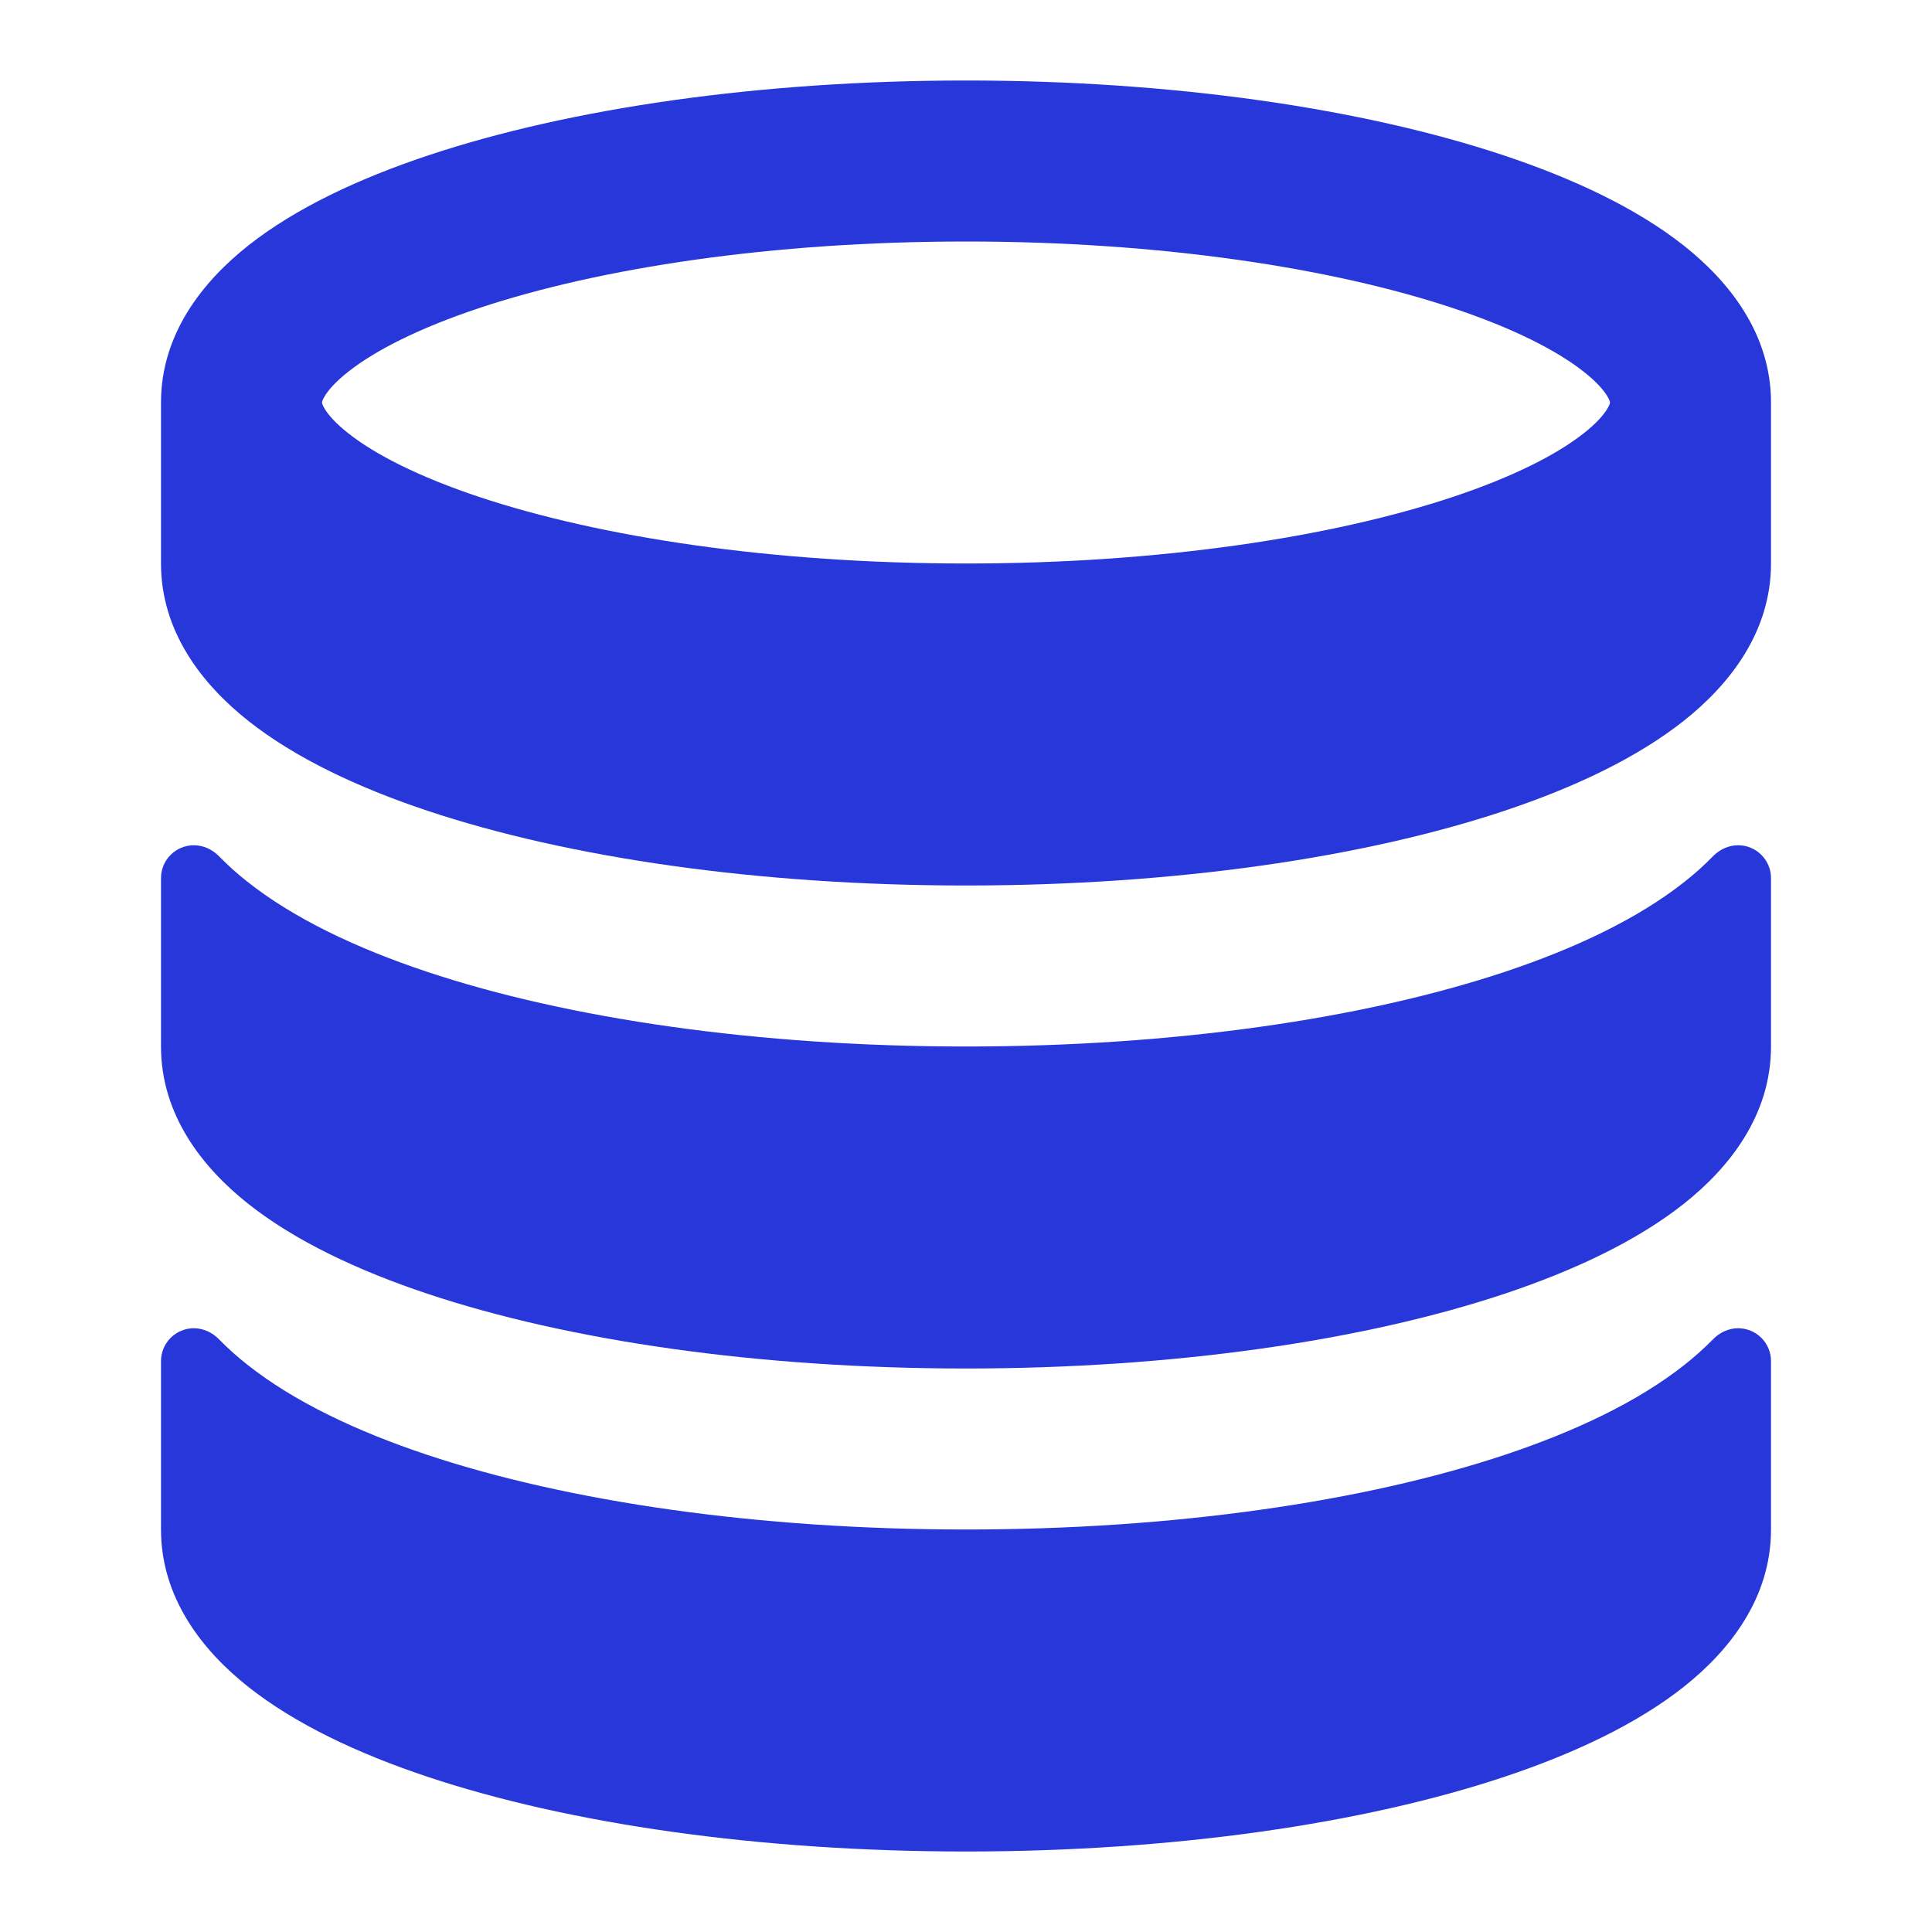
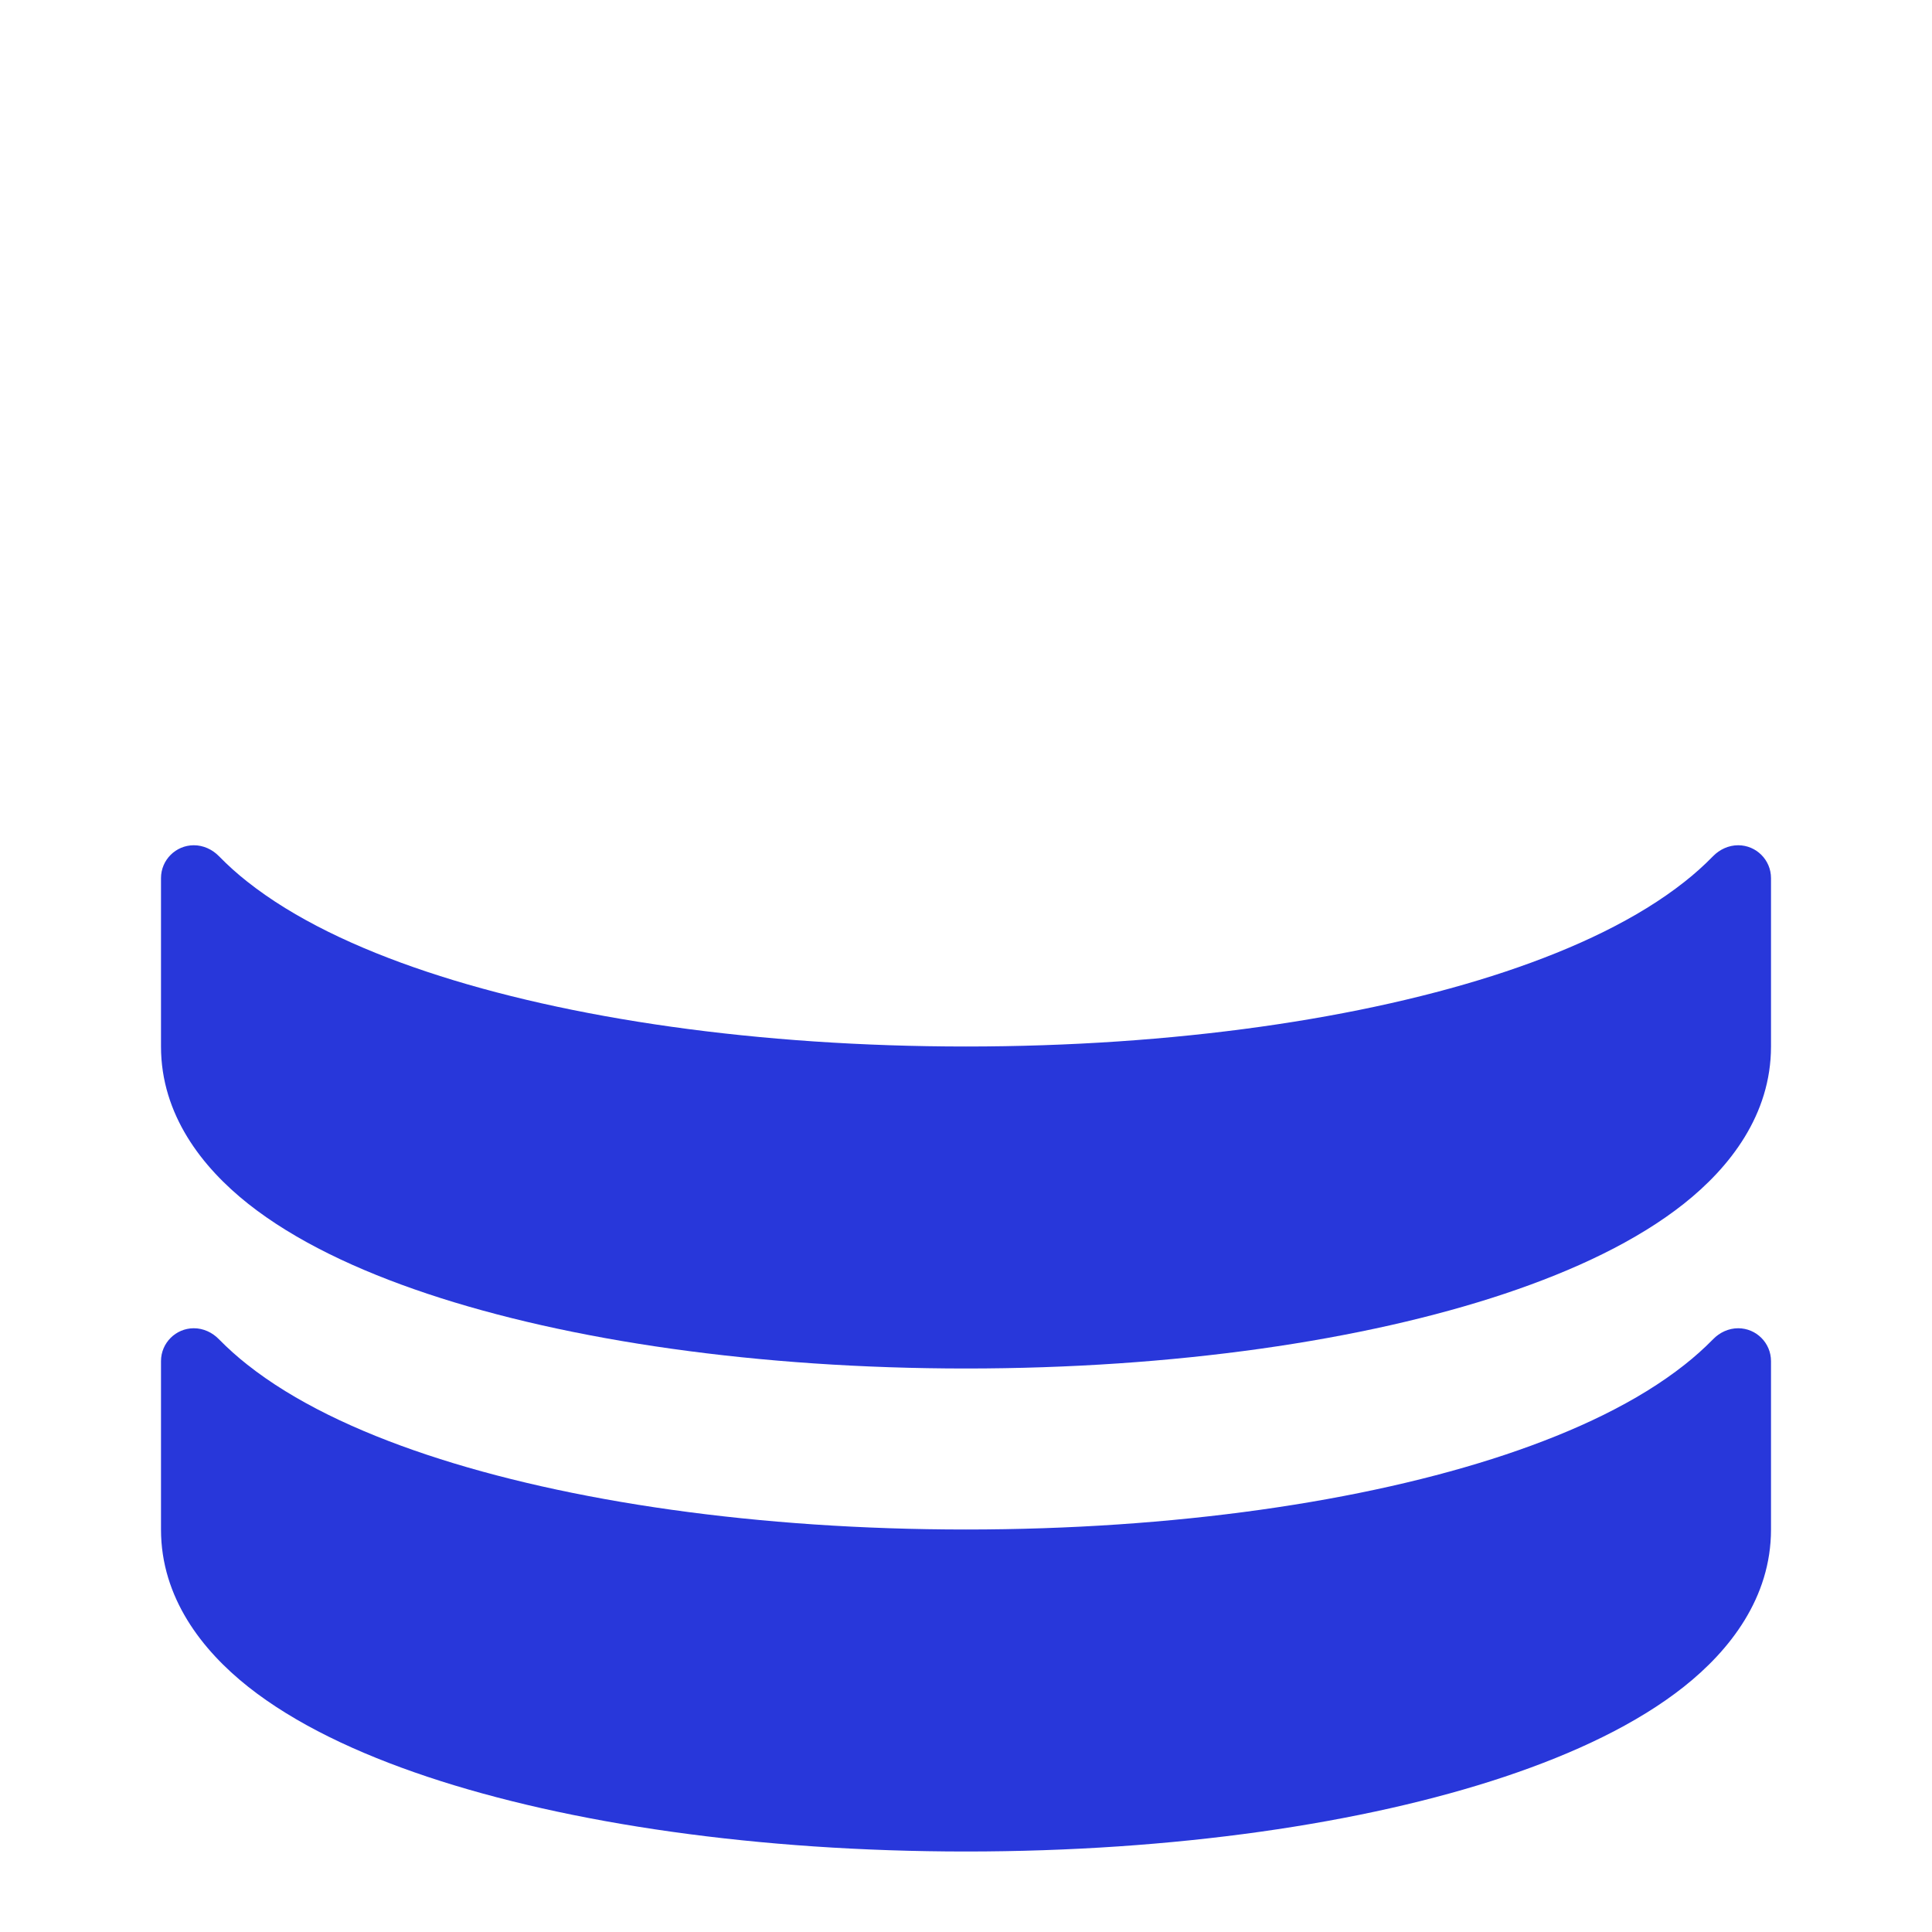
<svg xmlns="http://www.w3.org/2000/svg" width="24" height="24" viewBox="0 0 24 24" fill="none">
-   <path fill-rule="evenodd" clip-rule="evenodd" d="M22 7V5C22 4.148 21.481 3.496 20.912 3.047C20.331 2.589 19.553 2.221 18.68 1.93C16.925 1.345 14.563 1 12 1C9.437 1 7.075 1.345 5.32 1.93C4.447 2.221 3.669 2.589 3.088 3.047C2.519 3.496 2 4.148 2 5V7C2 7.849 2.513 8.502 3.082 8.953C3.661 9.412 4.437 9.78 5.308 10.071C7.061 10.656 9.423 11 12 11C14.577 11 16.939 10.656 18.692 10.071C19.563 9.78 20.339 9.412 20.918 8.953C21.487 8.502 22 7.849 22 7ZM4 5C4 5 4 5.006 4.003 5.015C4.006 5.026 4.015 5.048 4.035 5.081C4.078 5.151 4.164 5.255 4.326 5.382C4.656 5.643 5.196 5.921 5.952 6.173C7.454 6.673 9.592 7 12 7C14.408 7 16.546 6.673 18.048 6.173C18.804 5.921 19.344 5.643 19.674 5.382C19.836 5.255 19.922 5.151 19.965 5.081C19.985 5.048 19.994 5.026 19.997 5.015C20 5.006 20 5 20 5C20 5 20 4.995 19.997 4.985C19.994 4.974 19.985 4.952 19.965 4.919C19.922 4.849 19.836 4.745 19.674 4.618C19.344 4.357 18.804 4.079 18.048 3.827C16.546 3.327 14.408 3 12 3C9.592 3 7.454 3.327 5.952 3.827C5.196 4.079 4.656 4.357 4.326 4.618C4.164 4.745 4.078 4.849 4.035 4.919C4.015 4.952 4.006 4.974 4.003 4.985C4 4.995 4 5 4 5Z" fill="#2837DA" />
  <path d="M21.592 10.5C21.474 10.5 21.362 10.552 21.28 10.636C21.168 10.751 21.049 10.857 20.927 10.953C20.347 11.412 19.57 11.78 18.698 12.071C16.944 12.656 14.579 13 12 13C9.421 13 7.056 12.656 5.302 12.071C4.43 11.78 3.653 11.412 3.073 10.953C2.951 10.857 2.832 10.751 2.72 10.636C2.638 10.552 2.526 10.5 2.408 10.5C2.183 10.5 2 10.683 2 10.908V13C2 13.849 2.513 14.502 3.082 14.953C3.661 15.412 4.437 15.78 5.308 16.071C7.061 16.656 9.423 17 12 17C14.577 17 16.939 16.656 18.692 16.071C19.563 15.78 20.339 15.412 20.918 14.953C21.487 14.502 22 13.849 22 13V10.908C22 10.683 21.817 10.5 21.592 10.5Z" fill="#2837DA" />
  <path d="M21.592 16.5C21.474 16.5 21.362 16.552 21.28 16.637C21.168 16.751 21.049 16.857 20.927 16.953C20.347 17.412 19.57 17.78 18.698 18.071C16.944 18.656 14.579 19 12 19C9.421 19 7.056 18.656 5.302 18.071C4.43 17.78 3.653 17.412 3.073 16.953C2.951 16.857 2.832 16.751 2.72 16.637C2.638 16.552 2.526 16.5 2.408 16.5C2.183 16.5 2 16.683 2 16.908V19C2 19.849 2.513 20.502 3.082 20.953C3.661 21.412 4.437 21.78 5.308 22.071C7.061 22.656 9.423 23 12 23C14.577 23 16.939 22.656 18.692 22.071C19.563 21.78 20.339 21.412 20.918 20.953C21.487 20.502 22 19.849 22 19V16.908C22 16.683 21.817 16.5 21.592 16.5Z" fill="#2837DA" />
</svg>